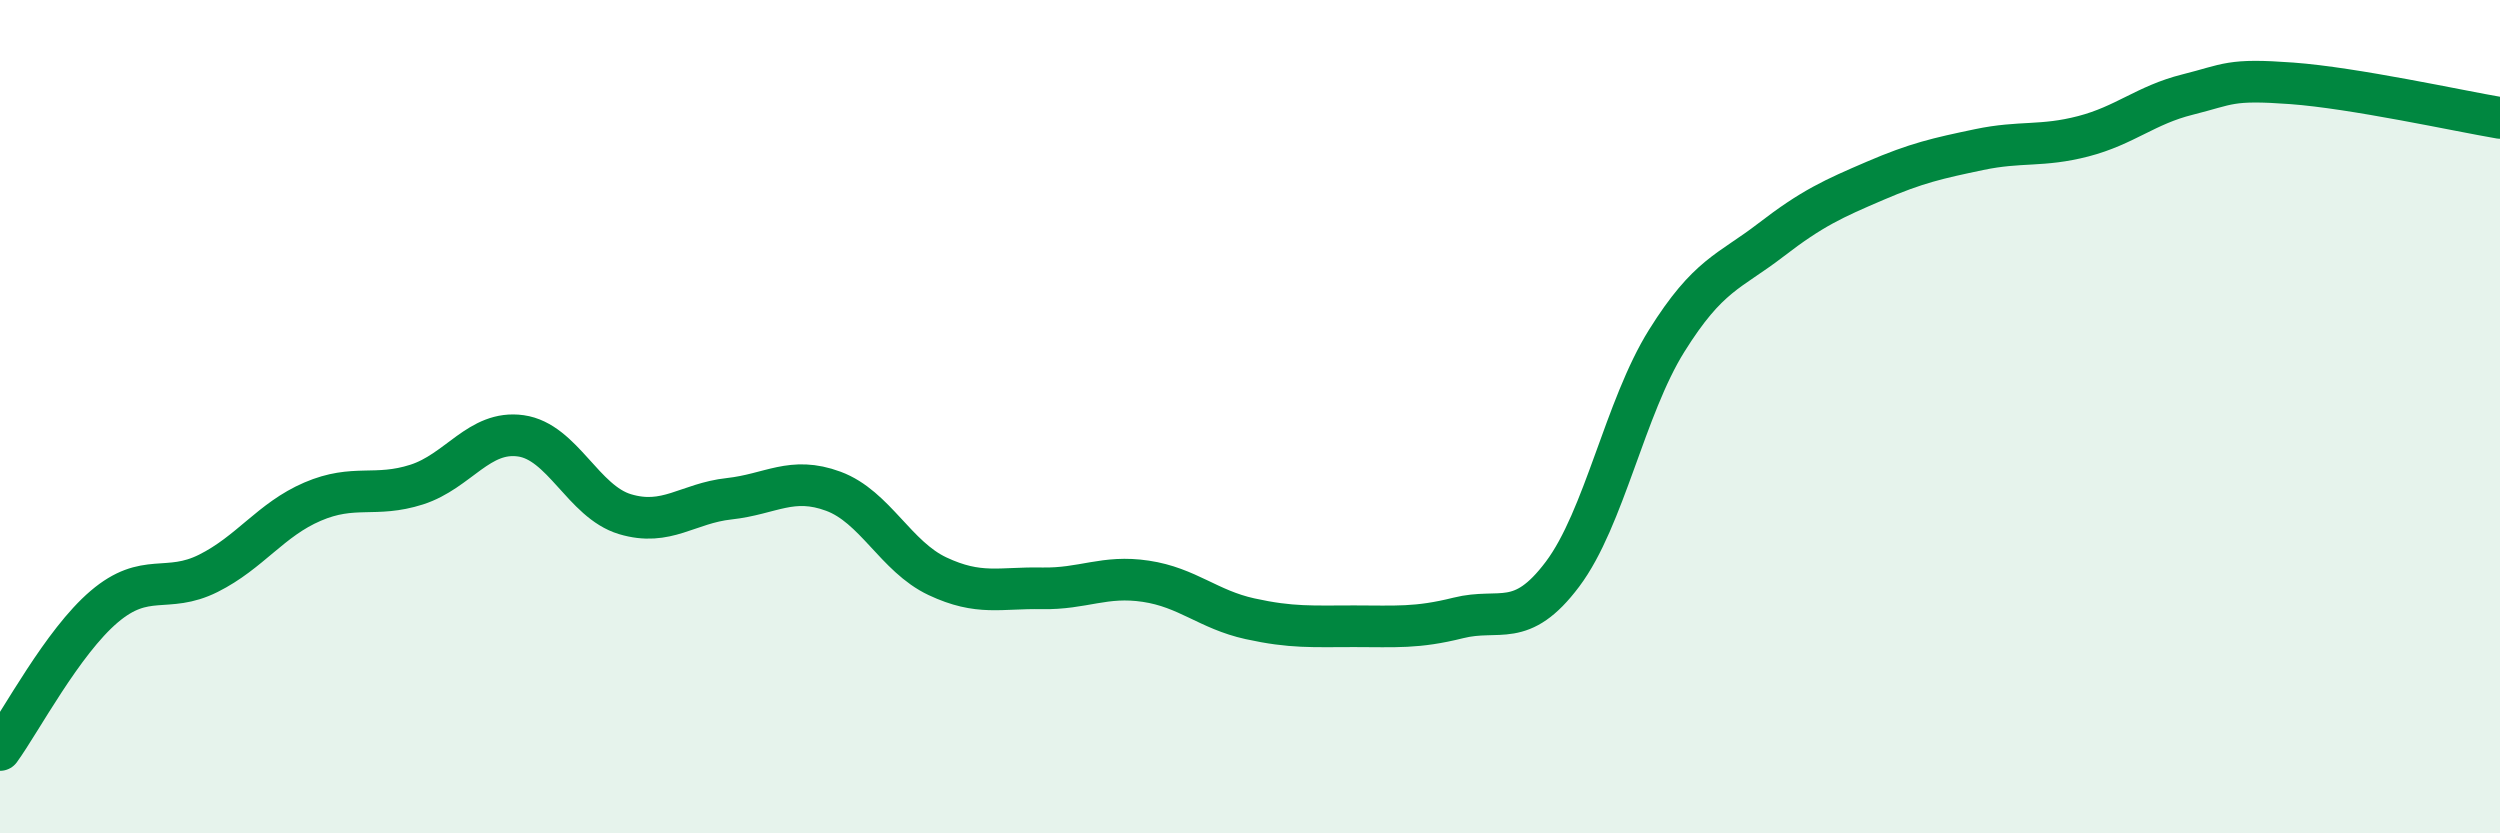
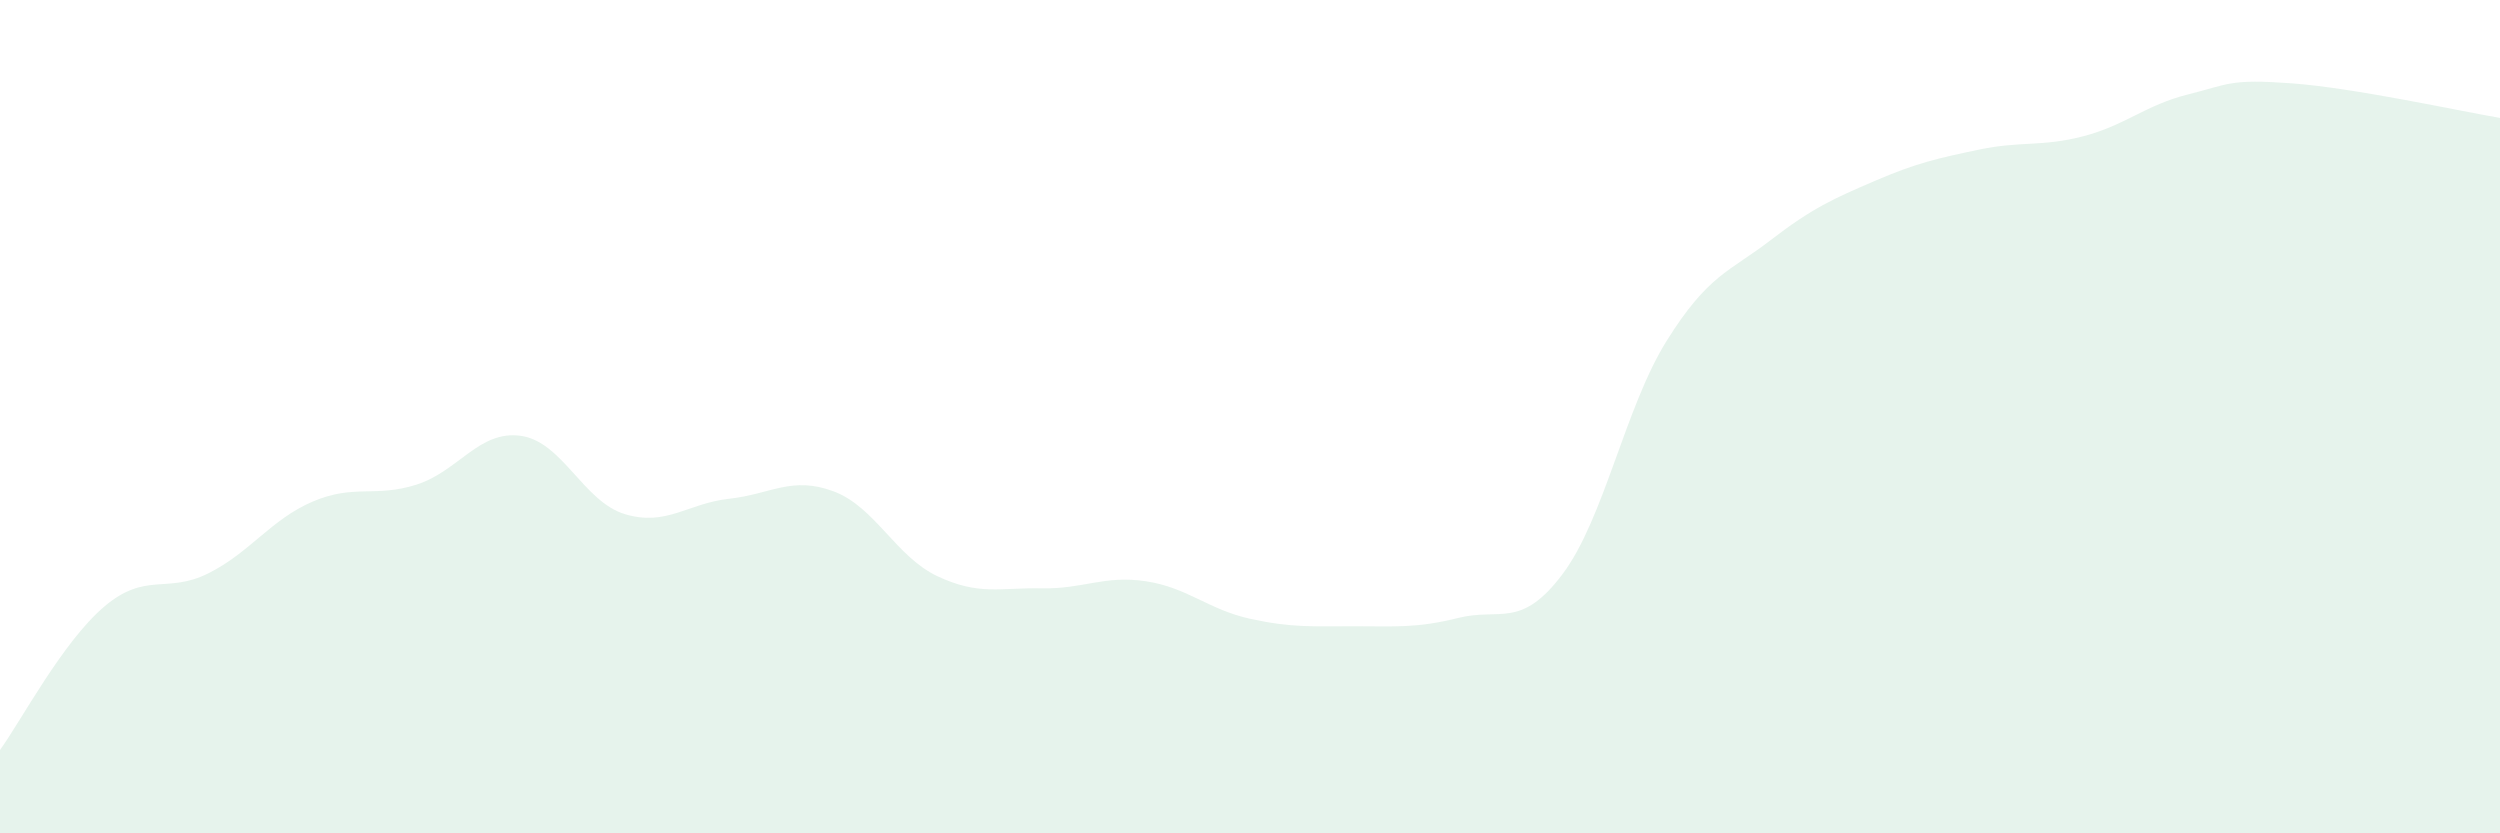
<svg xmlns="http://www.w3.org/2000/svg" width="60" height="20" viewBox="0 0 60 20">
  <path d="M 0,18 C 0.5,17.31 1.5,15.41 2.5,14.56 C 3.5,13.71 4,14.26 5,13.76 C 6,13.26 6.5,12.47 7.5,12.04 C 8.5,11.61 9,11.95 10,11.63 C 11,11.31 11.5,10.32 12.5,10.46 C 13.5,10.6 14,12.04 15,12.34 C 16,12.64 16.5,12.08 17.5,11.97 C 18.5,11.86 19,11.42 20,11.79 C 21,12.16 21.5,13.36 22.5,13.83 C 23.5,14.3 24,14.1 25,14.12 C 26,14.14 26.5,13.8 27.5,13.95 C 28.5,14.1 29,14.63 30,14.85 C 31,15.07 31.5,15.03 32.5,15.03 C 33.5,15.03 34,15.08 35,14.83 C 36,14.58 36.5,15.11 37.5,13.78 C 38.5,12.45 39,9.78 40,8.18 C 41,6.58 41.5,6.53 42.5,5.76 C 43.5,4.99 44,4.77 45,4.34 C 46,3.91 46.5,3.8 47.5,3.59 C 48.5,3.38 49,3.53 50,3.27 C 51,3.01 51.5,2.52 52.5,2.27 C 53.5,2.02 53.5,1.89 55,2 C 56.5,2.11 59,2.66 60,2.83L60 20L0 20Z" fill="#008740" opacity="0.1" stroke-linecap="round" stroke-linejoin="round" />
-   <path d="M 0,18 C 0.5,17.31 1.5,15.41 2.5,14.56 C 3.5,13.71 4,14.26 5,13.76 C 6,13.26 6.5,12.47 7.5,12.04 C 8.5,11.61 9,11.95 10,11.63 C 11,11.31 11.5,10.32 12.5,10.46 C 13.5,10.6 14,12.04 15,12.34 C 16,12.64 16.5,12.08 17.5,11.97 C 18.5,11.86 19,11.42 20,11.79 C 21,12.16 21.5,13.36 22.5,13.83 C 23.5,14.3 24,14.1 25,14.12 C 26,14.14 26.5,13.8 27.5,13.95 C 28.5,14.1 29,14.63 30,14.85 C 31,15.07 31.5,15.03 32.5,15.03 C 33.5,15.03 34,15.08 35,14.83 C 36,14.58 36.5,15.11 37.5,13.78 C 38.5,12.45 39,9.78 40,8.18 C 41,6.58 41.5,6.53 42.5,5.76 C 43.5,4.99 44,4.77 45,4.34 C 46,3.91 46.5,3.8 47.5,3.59 C 48.5,3.38 49,3.53 50,3.27 C 51,3.01 51.5,2.52 52.5,2.27 C 53.5,2.02 53.5,1.89 55,2 C 56.5,2.11 59,2.66 60,2.83" stroke="#008740" stroke-width="1" fill="none" stroke-linecap="round" stroke-linejoin="round" />
</svg>